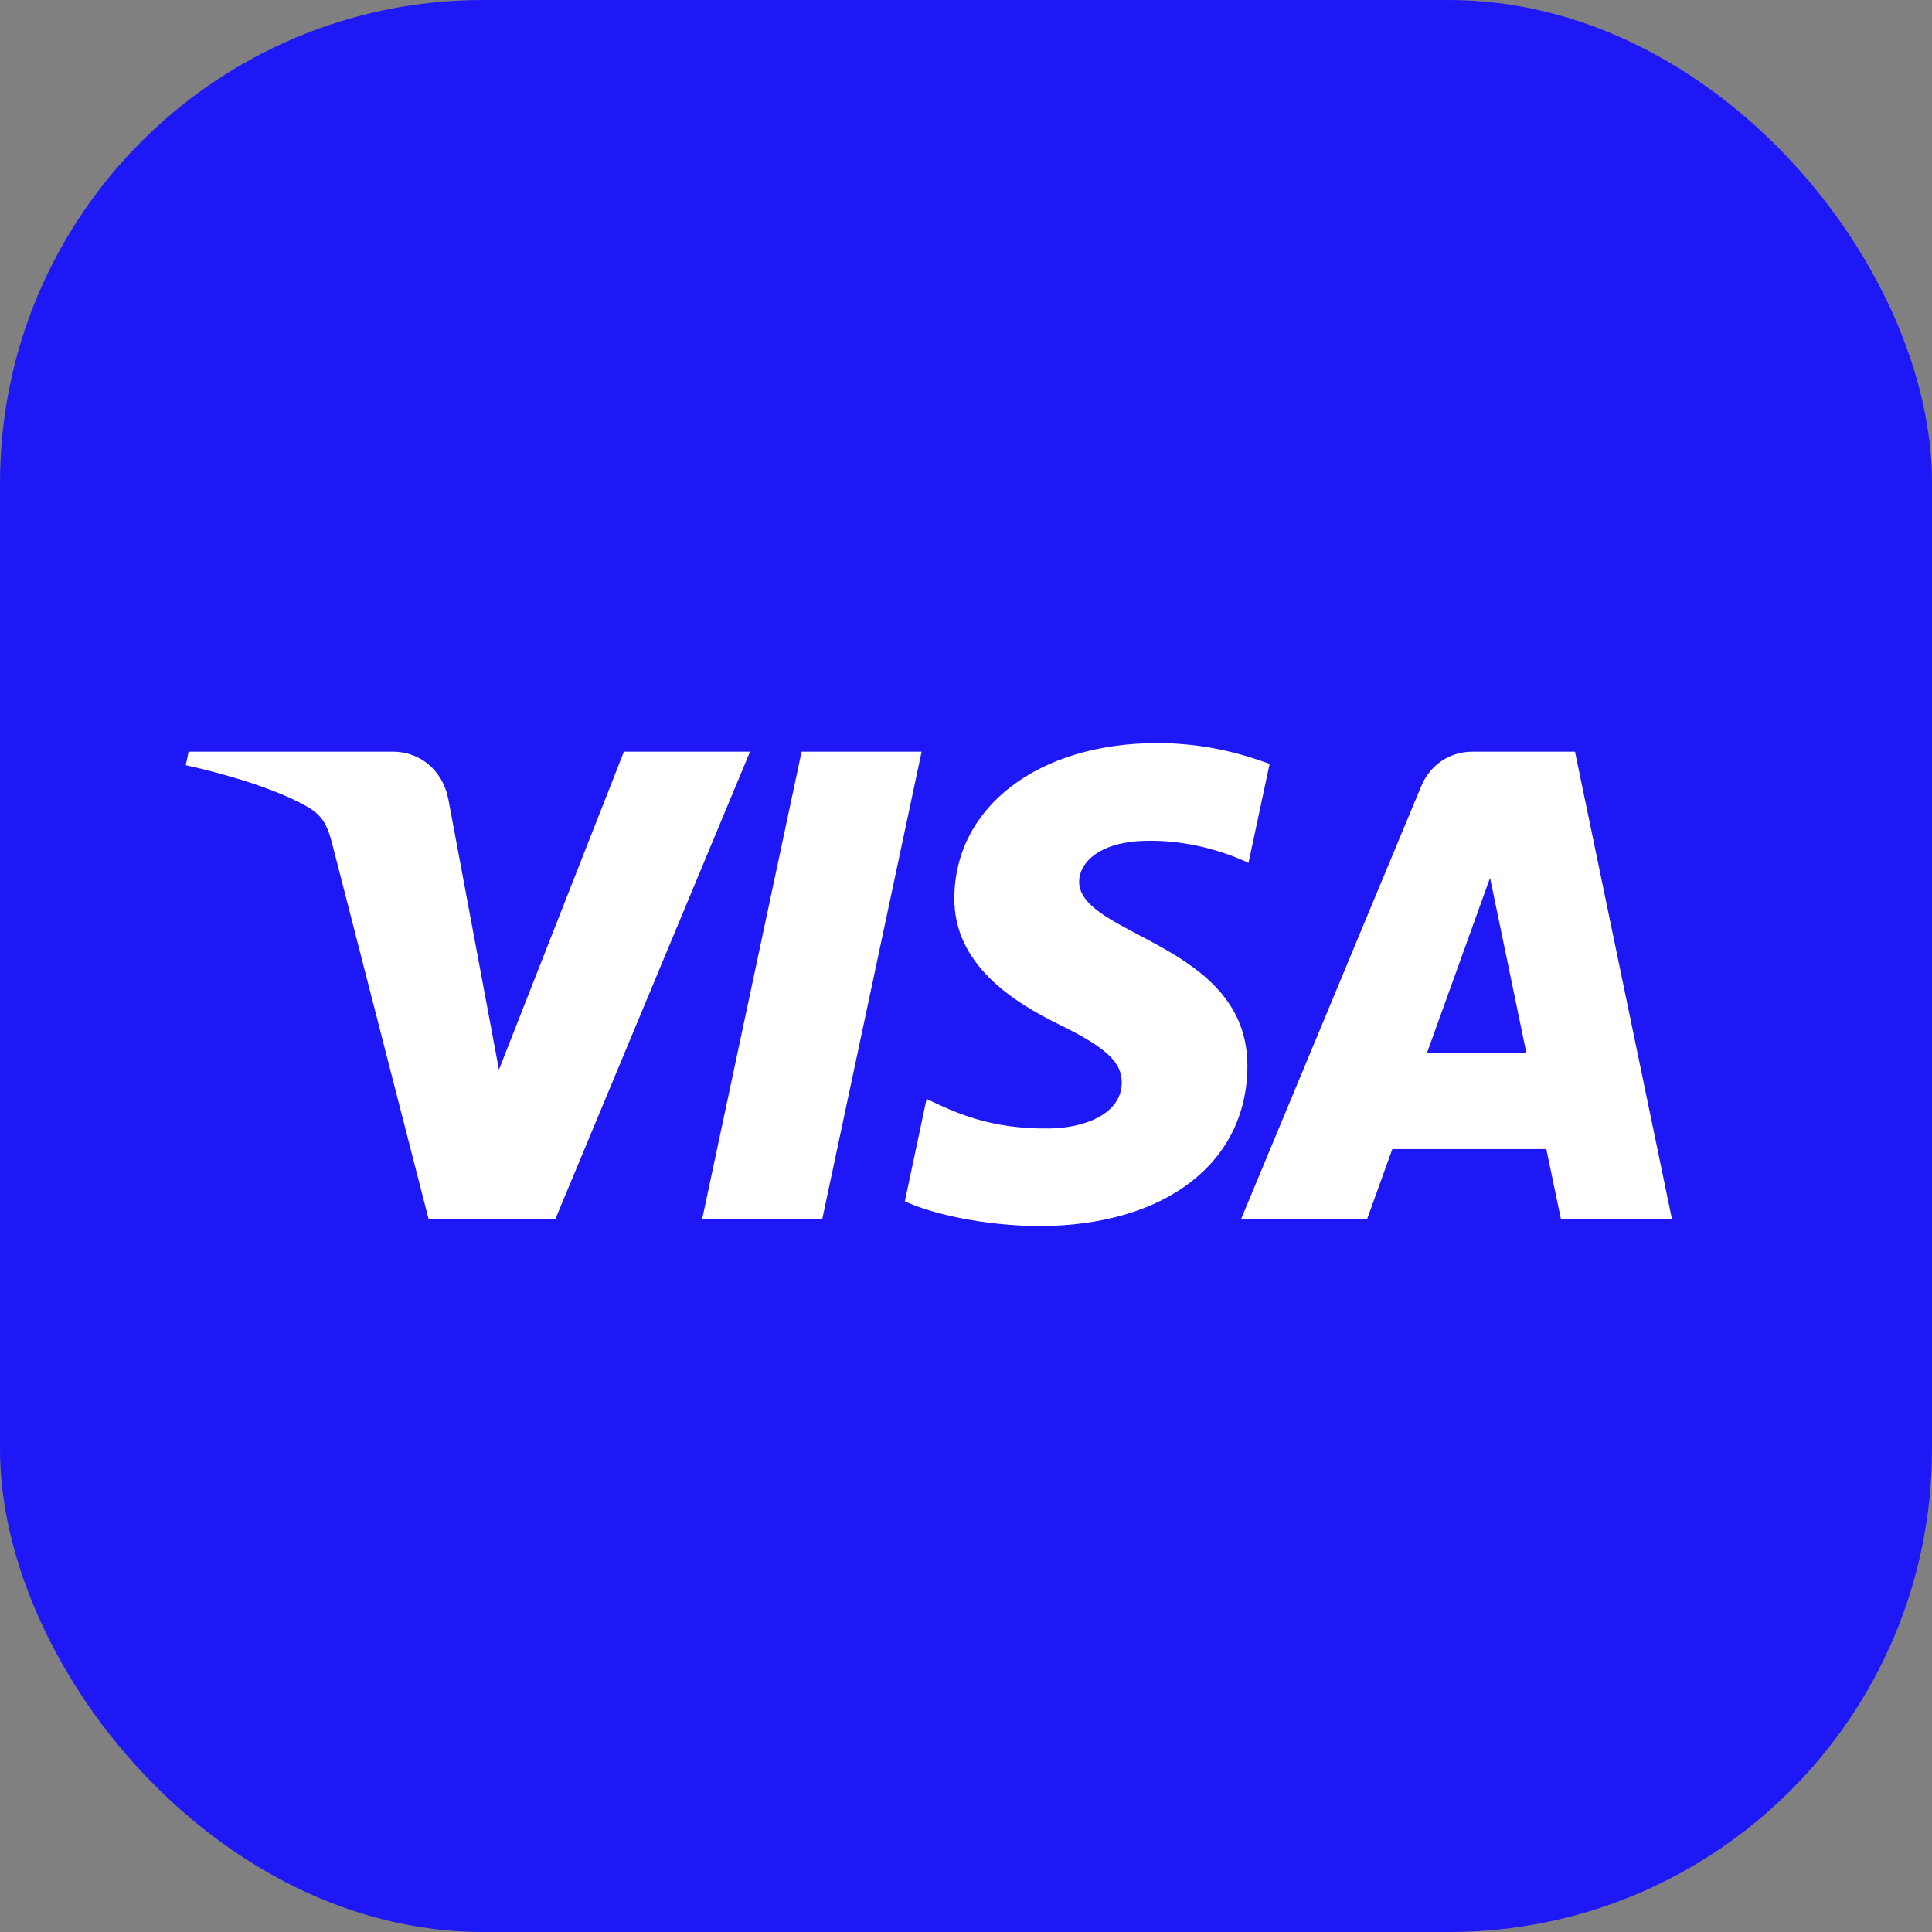
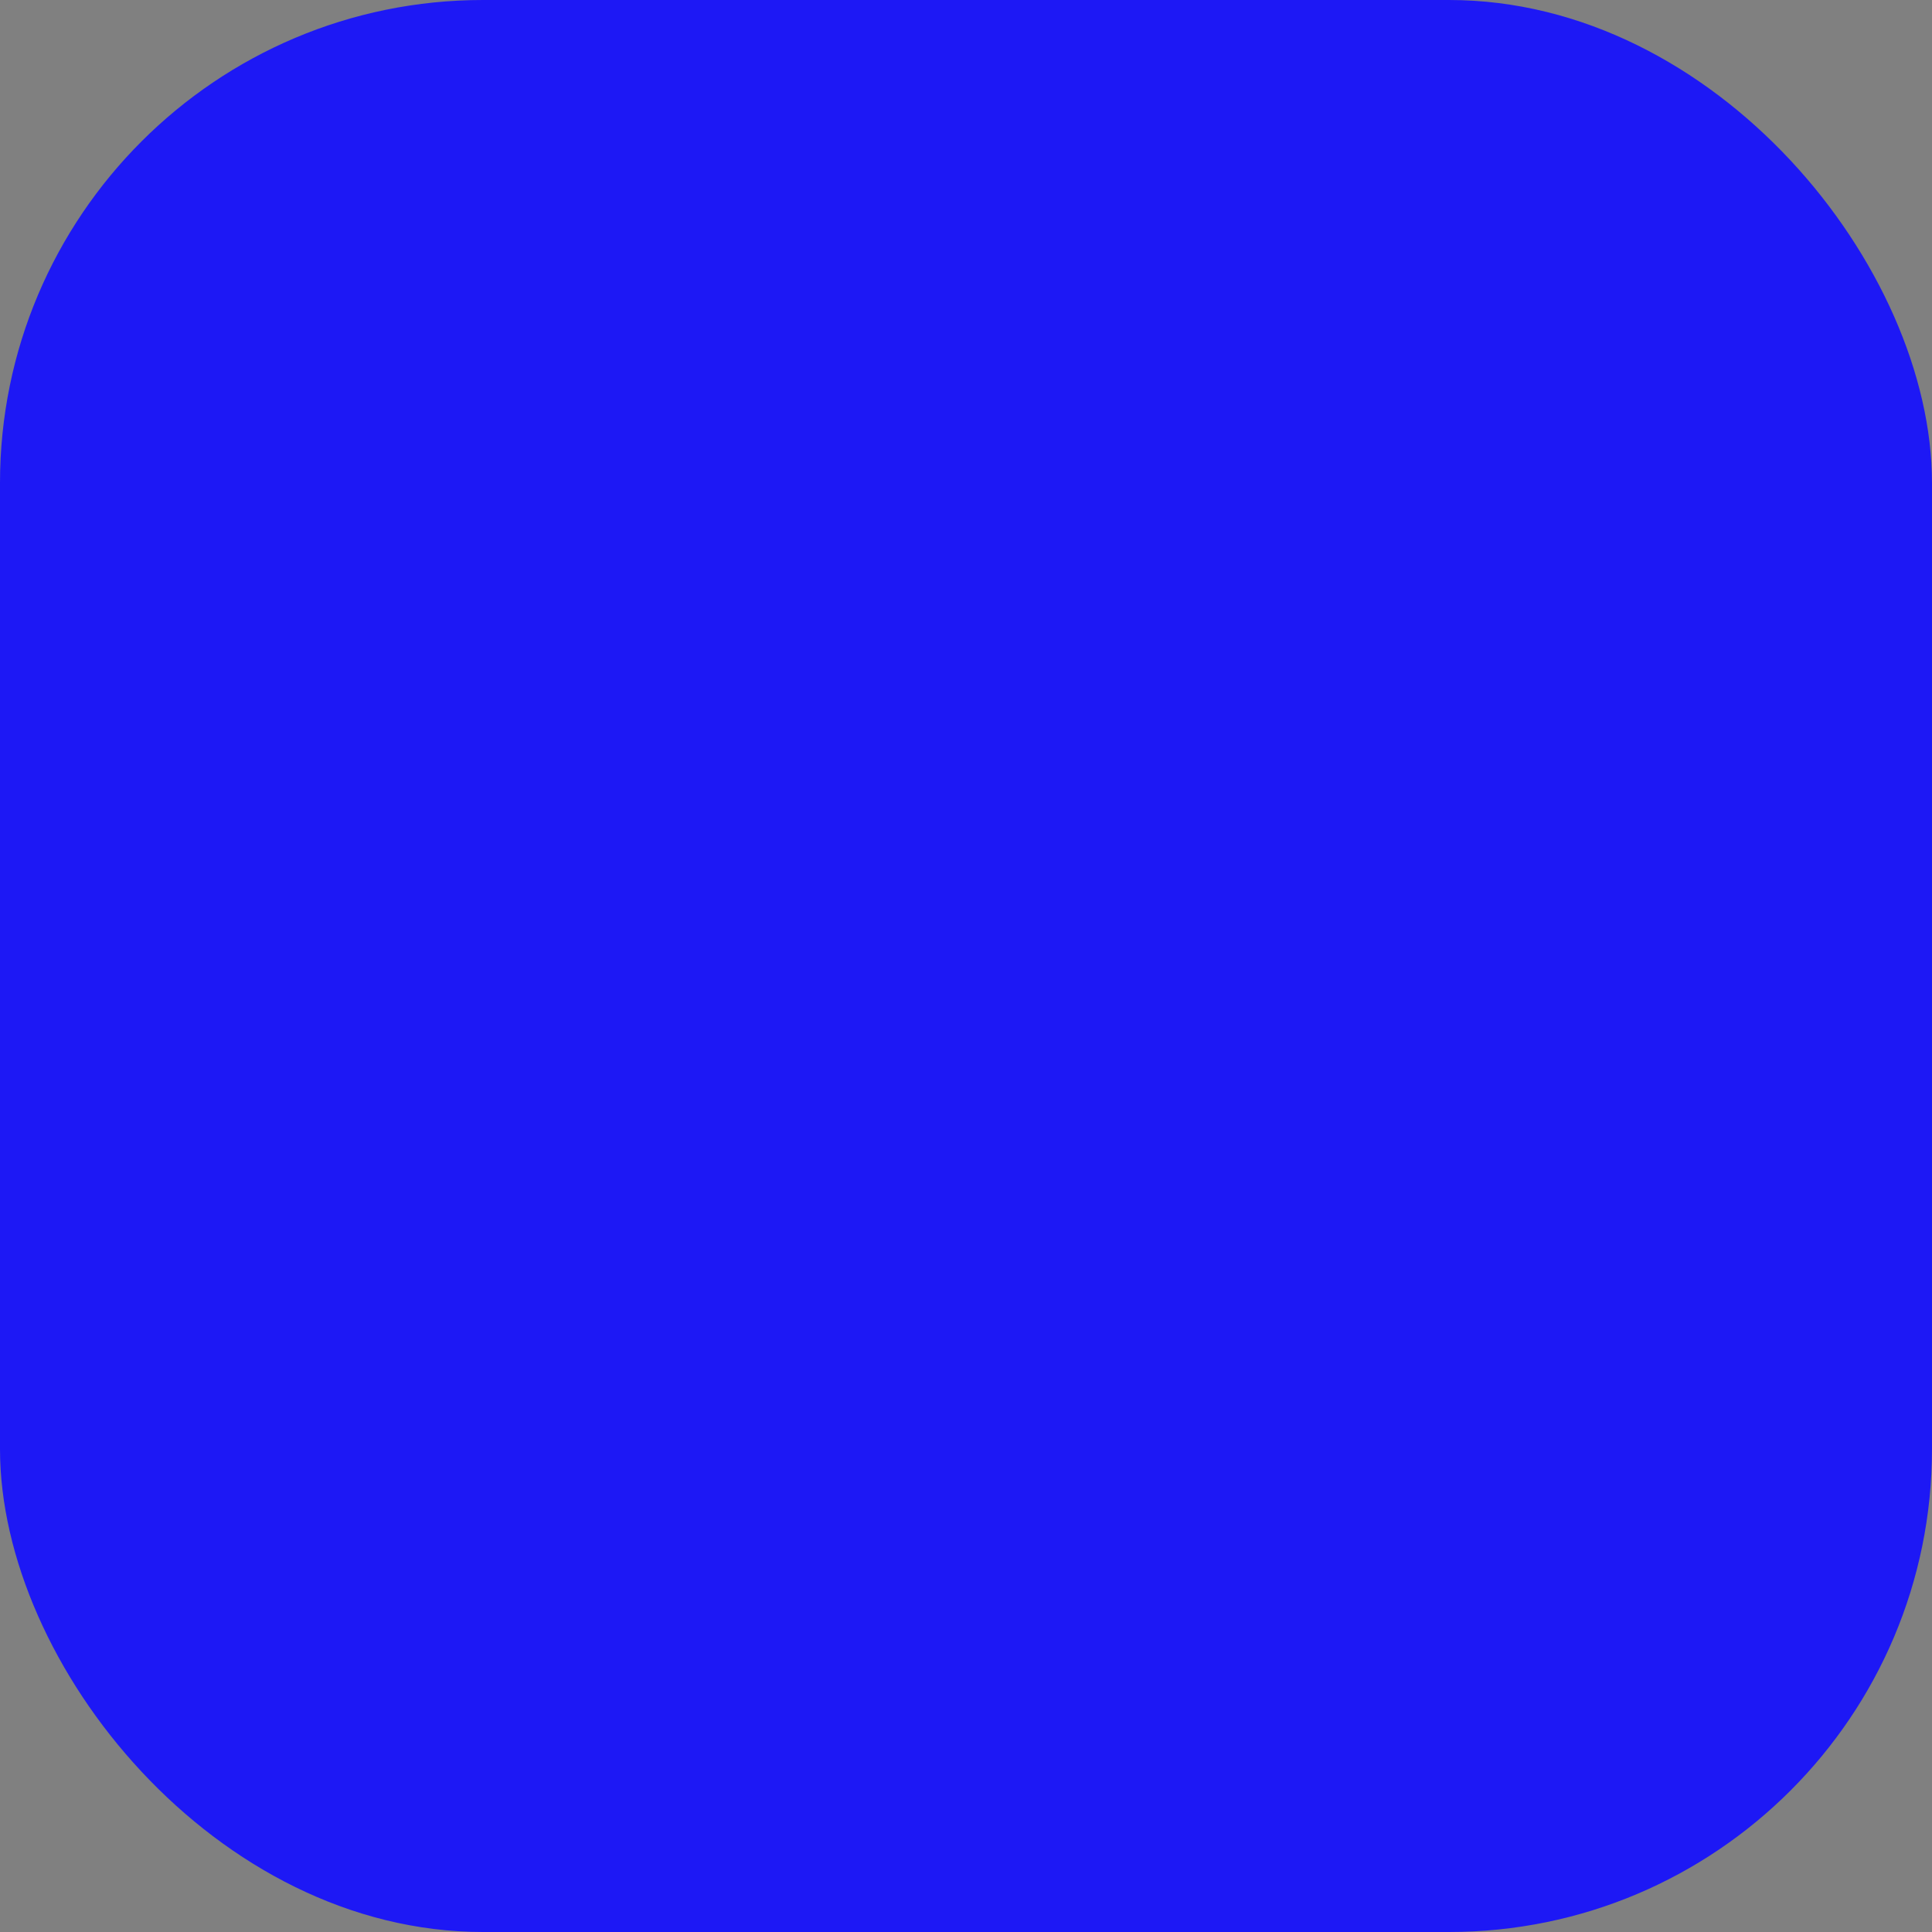
<svg xmlns="http://www.w3.org/2000/svg" xmlns:xlink="http://www.w3.org/1999/xlink" width="32px" height="32px" viewBox="0 0 32 32" version="1.1">
  <rect x="0" y="0" width="32" height="32" fill="#808080" stroke="none" />
  <title>icon-32x32-visa</title>
  <desc>Created with Sketch.</desc>
  <defs>
-     <path d="M15.807,17.75 C15.793,16.636 16.794,16.014 17.548,15.644 C18.323,15.265 18.583,15.021 18.58,14.682 C18.574,14.163 17.962,13.934 17.389,13.925 C16.39,13.909 15.809,14.196 15.347,14.414 L14.987,12.718 C15.45,12.503 16.309,12.316 17.199,12.308 C19.287,12.308 20.654,13.345 20.661,14.955 C20.67,16.997 17.855,17.11 17.874,18.022 C17.881,18.299 18.143,18.594 18.718,18.67 C19.003,18.708 19.789,18.737 20.679,18.324 L21.029,19.964 C20.55,20.14 19.934,20.308 19.168,20.308 C17.201,20.308 15.819,19.256 15.807,17.75 M24.388,20.166 C24.007,20.166 23.685,19.942 23.542,19.599 L20.558,12.428 L22.645,12.428 L23.061,13.583 L25.612,13.583 L25.853,12.428 L27.692,12.428 L26.087,20.166 L24.388,20.166 M24.68,18.076 L25.283,15.17 L23.633,15.17 L24.68,18.076 M13.277,20.166 L11.631,12.428 L13.62,12.428 L15.265,20.166 L13.277,20.166 M10.334,20.166 L8.264,14.899 L7.426,19.378 C7.328,19.878 6.94,20.166 6.509,20.166 L3.124,20.166 L3.077,19.942 C3.772,19.79 4.561,19.545 5.039,19.283 C5.332,19.123 5.416,18.984 5.512,18.603 L7.098,12.428 L9.2,12.428 L12.423,20.166 L10.334,20.166" id="path-1" />
-   </defs>
+     </defs>
  <g id="ALL" stroke="none" stroke-width="1" fill="none" fill-rule="evenodd">
    <g id="Payment-Method-icons" transform="translate(-488, -758)">
      <g id="Group-2" transform="translate(416, 758)">
        <g id="icon-32x32-visa" transform="translate(72, 0)">
          <rect id="Rectangle-15" fill="#1D18F5" x="0" y="0" width="32" height="32" rx="8" />
          <mask id="mask-2" fill="white">
            <use xlink:href="#path-1" />
          </mask>
          <use id="path10273" fill="#FFFFFF" transform="translate(15.385, 16.308) scale(1, -1) translate(-15.385, -16.308) " xlink:href="#path-1" />
        </g>
      </g>
    </g>
  </g>
</svg>